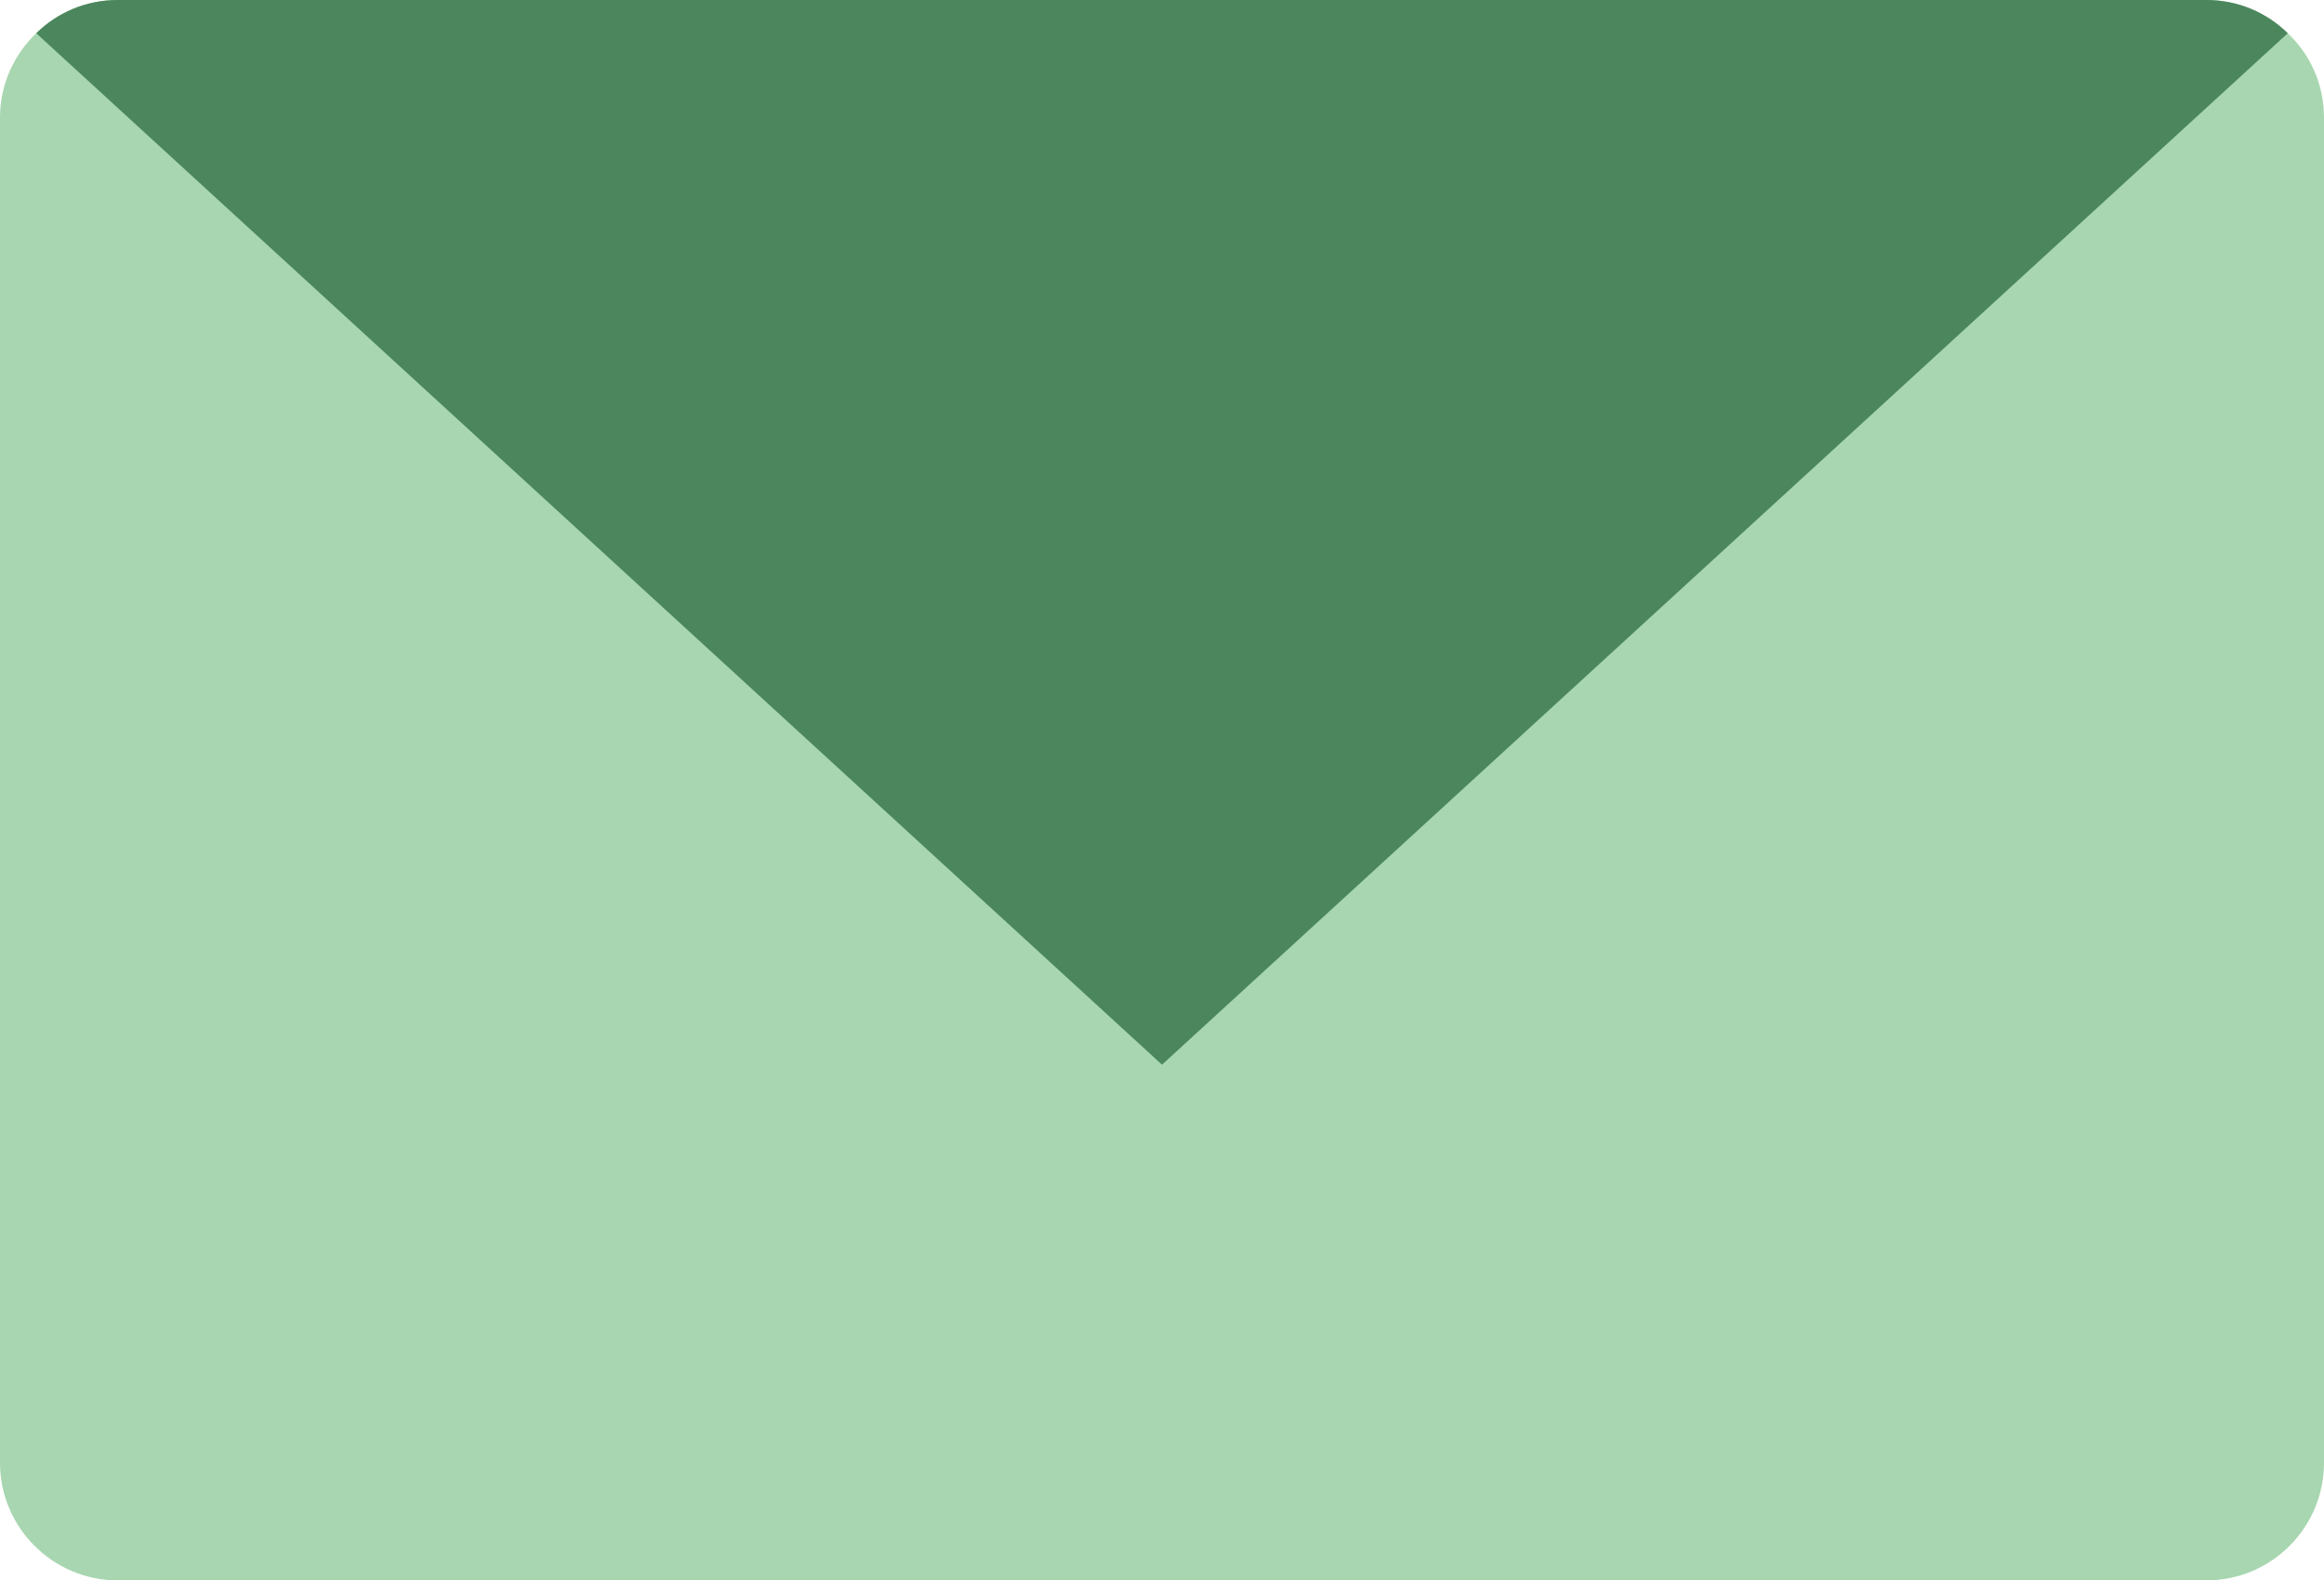
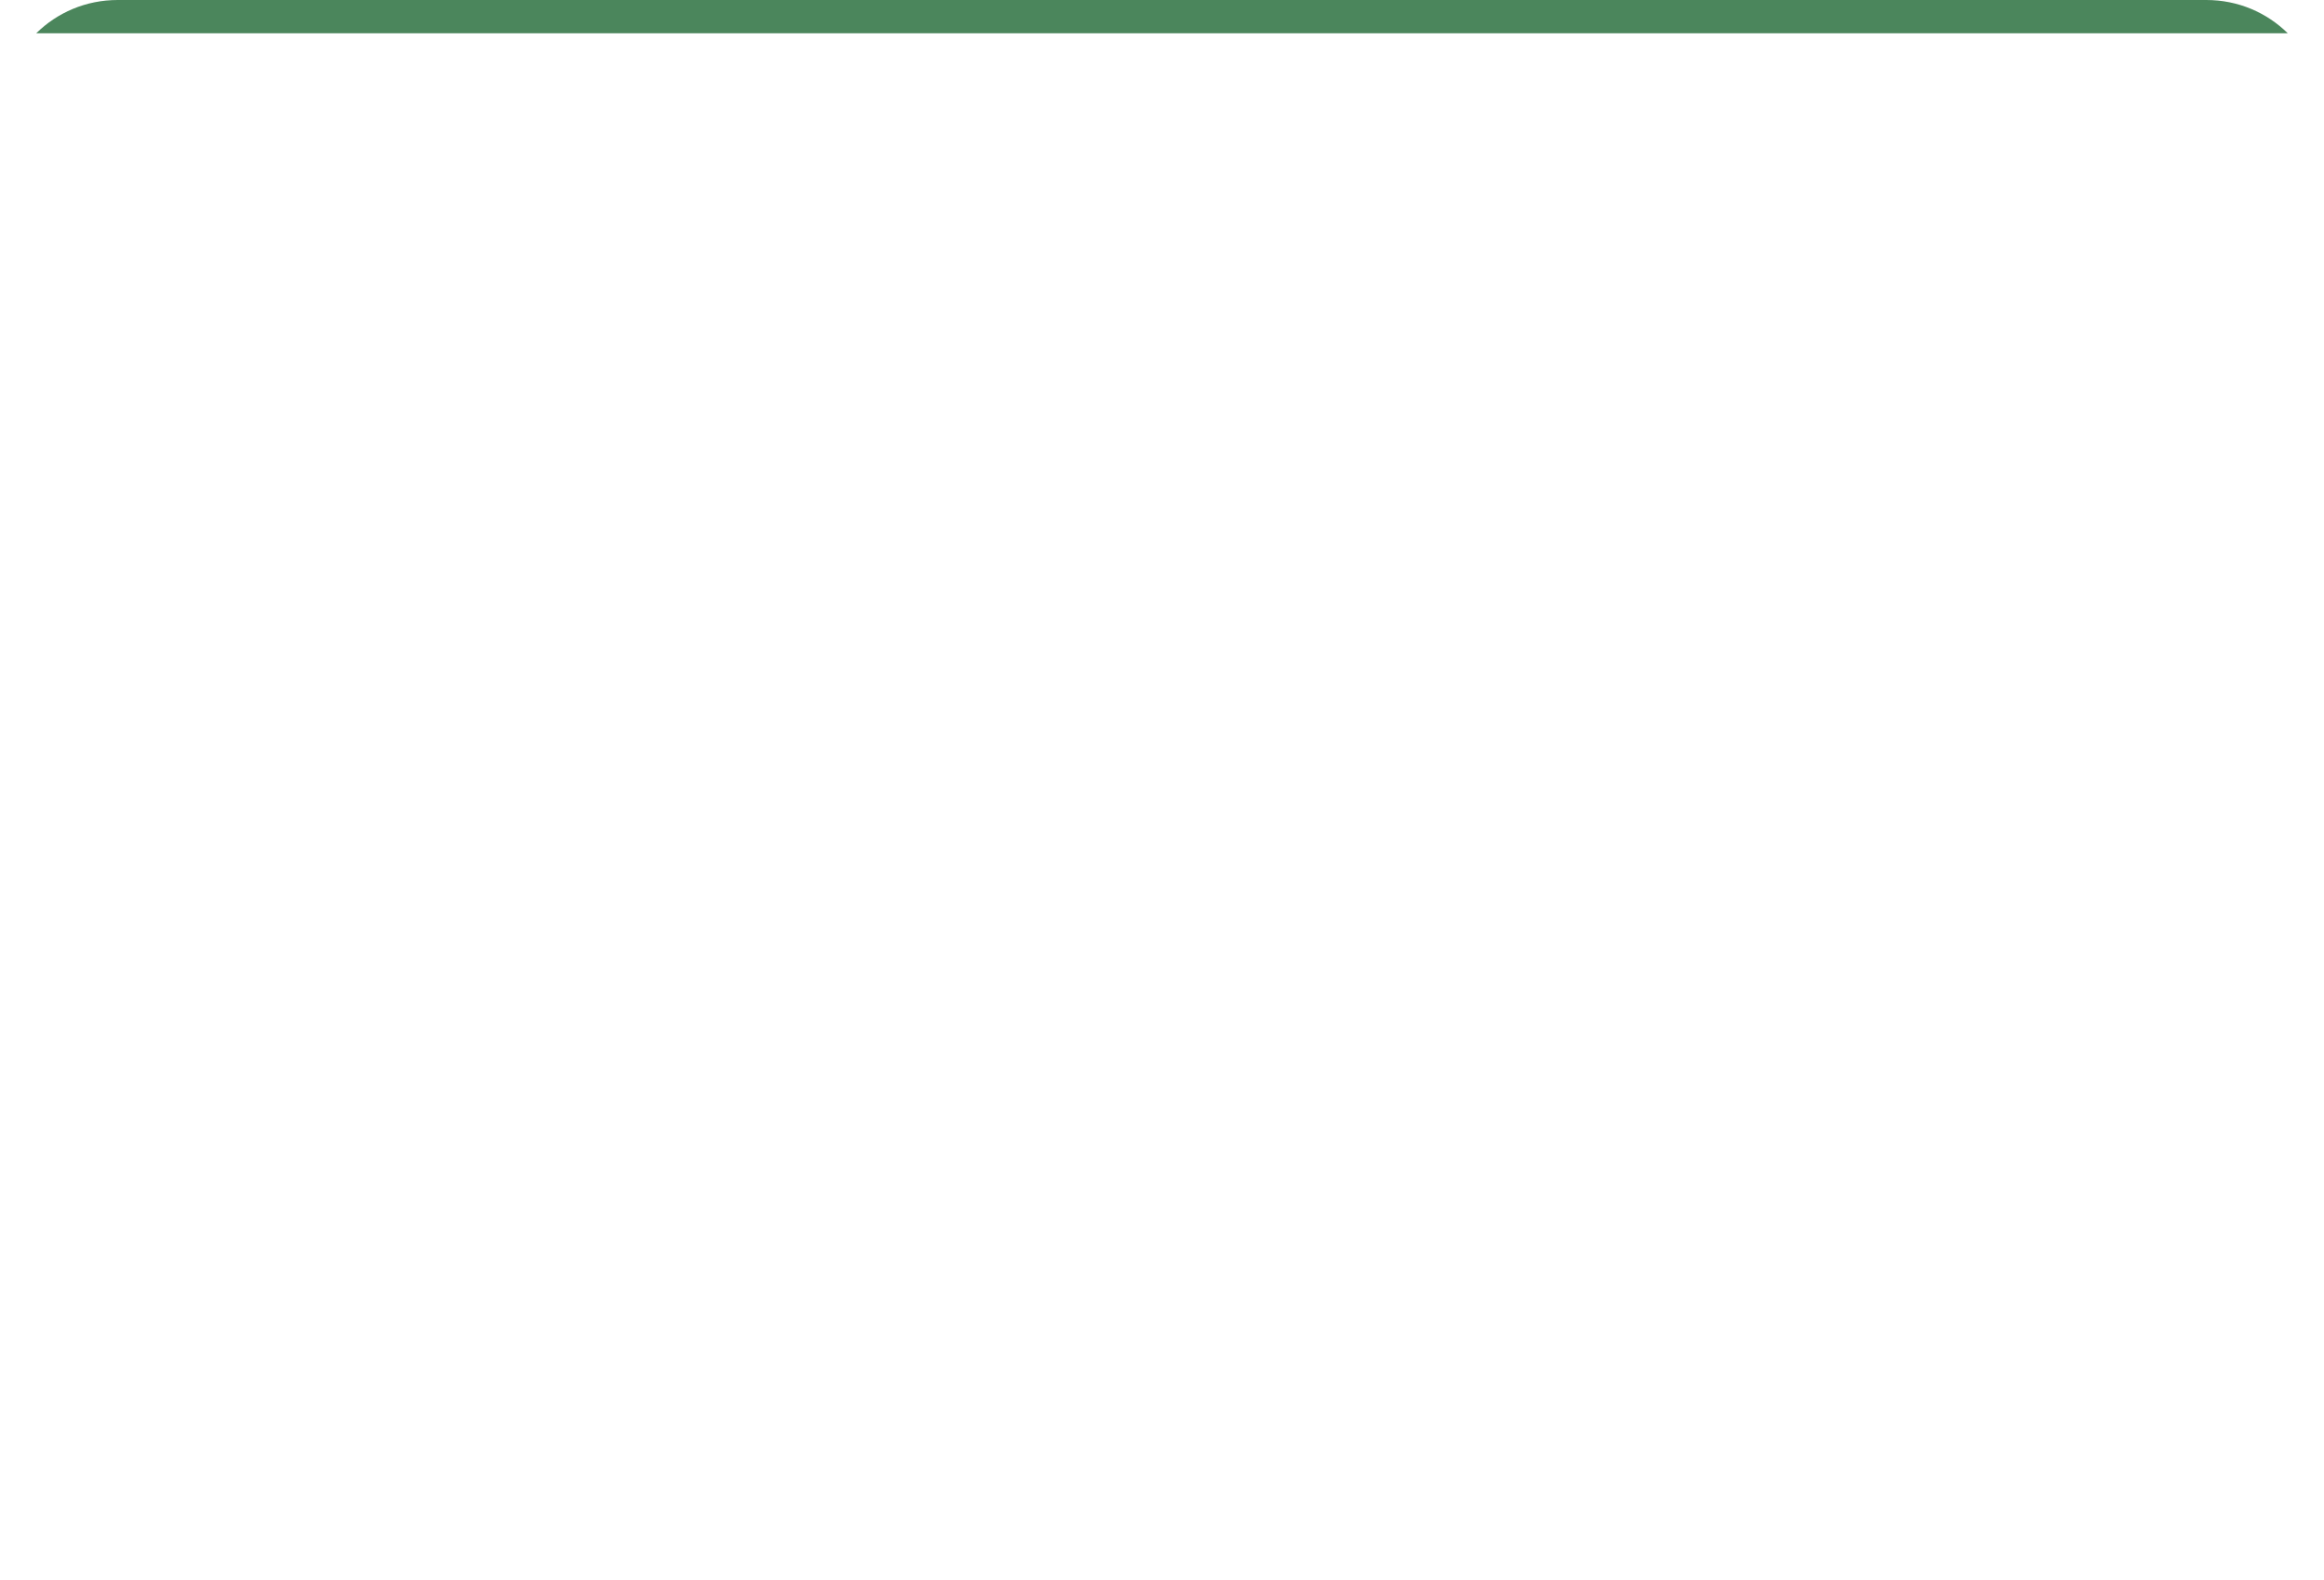
<svg xmlns="http://www.w3.org/2000/svg" id="Layer_2" viewBox="0 0 69.88 47.53">
  <defs>
    <style>.cls-1{fill:#4b865c;}.cls-1,.cls-2{stroke-width:0px;}.cls-2{fill:#a7d6b0;}</style>
  </defs>
  <g id="Layer_1-2">
-     <path class="cls-2" d="M69.88,3.54v40.45c0,1.95-1.58,3.54-3.54,3.54H3.54c-1.95,0-3.54-1.59-3.54-3.54V3.54c0-1,.42-1.9,1.09-2.54C1.72.38,2.58,0,3.54,0h62.8c.96,0,1.82.38,2.45,1,.68.64,1.09,1.54,1.09,2.54Z" />
-     <path class="cls-1" d="M68.79,1l-33.85,31.02L1.09,1C1.72.38,2.58,0,3.54,0h62.8c.96,0,1.82.38,2.45,1Z" />
+     <path class="cls-1" d="M68.79,1L1.09,1C1.72.38,2.58,0,3.54,0h62.8c.96,0,1.82.38,2.45,1Z" />
  </g>
</svg>